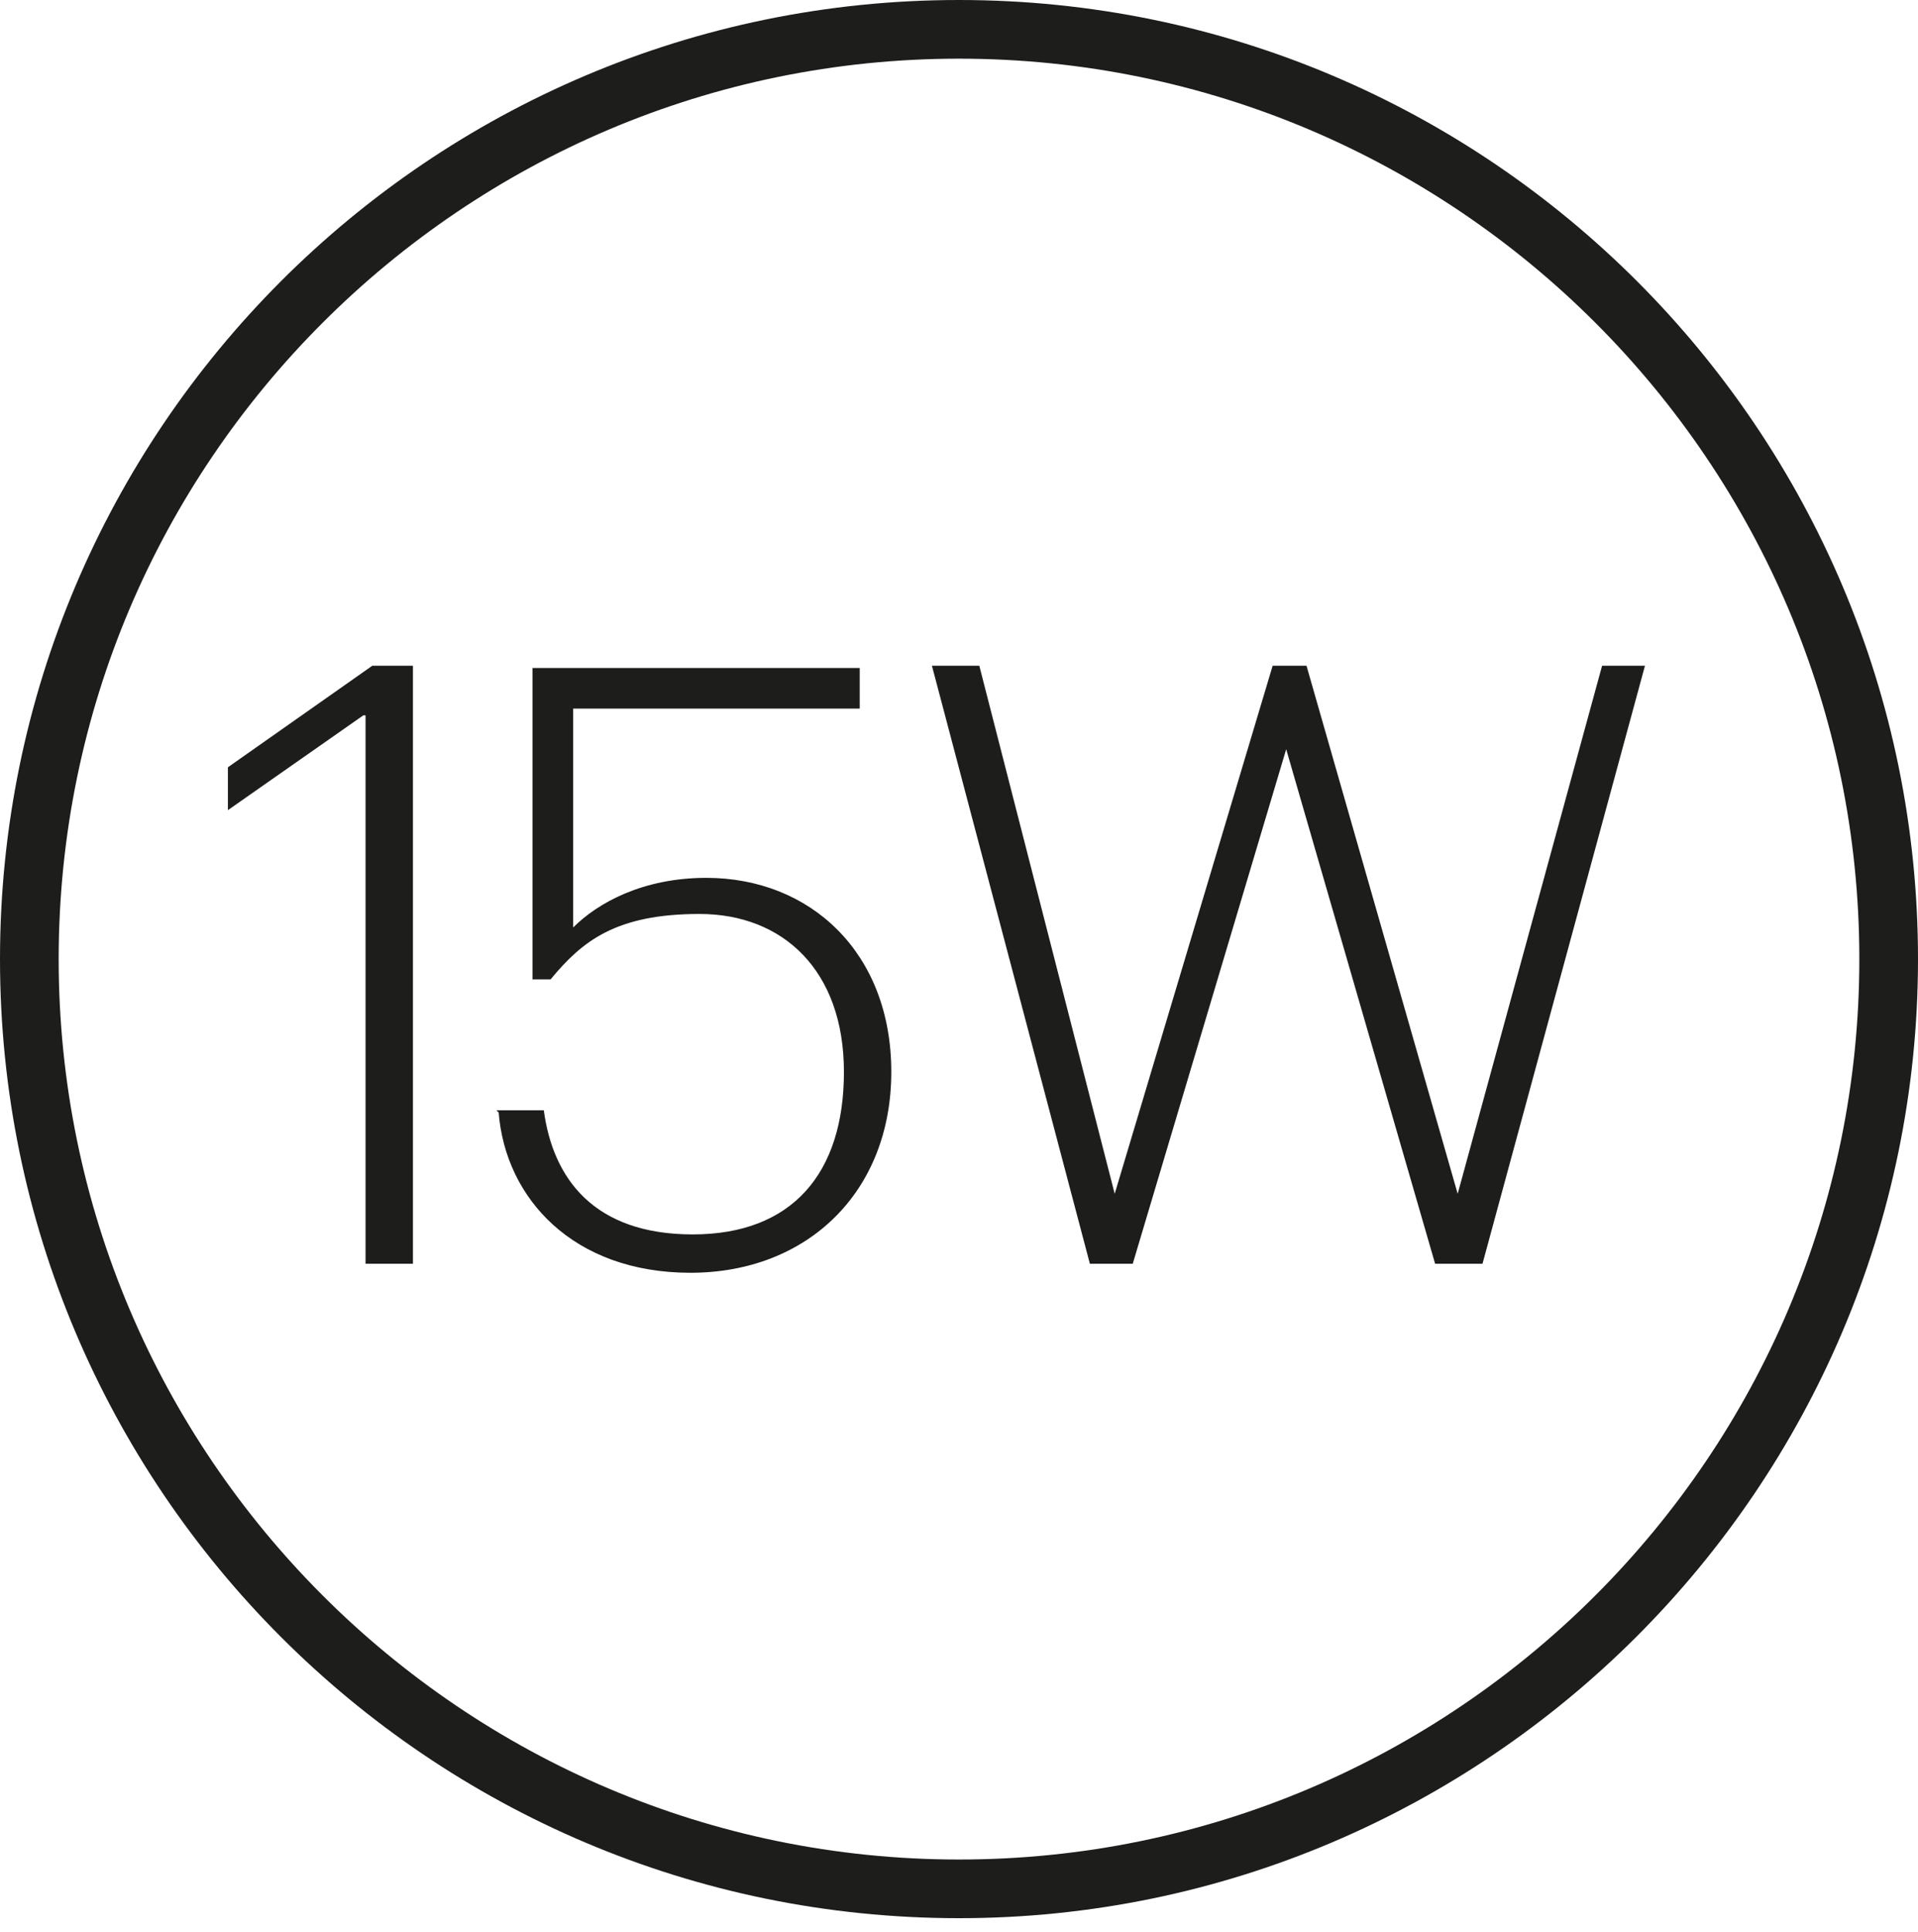
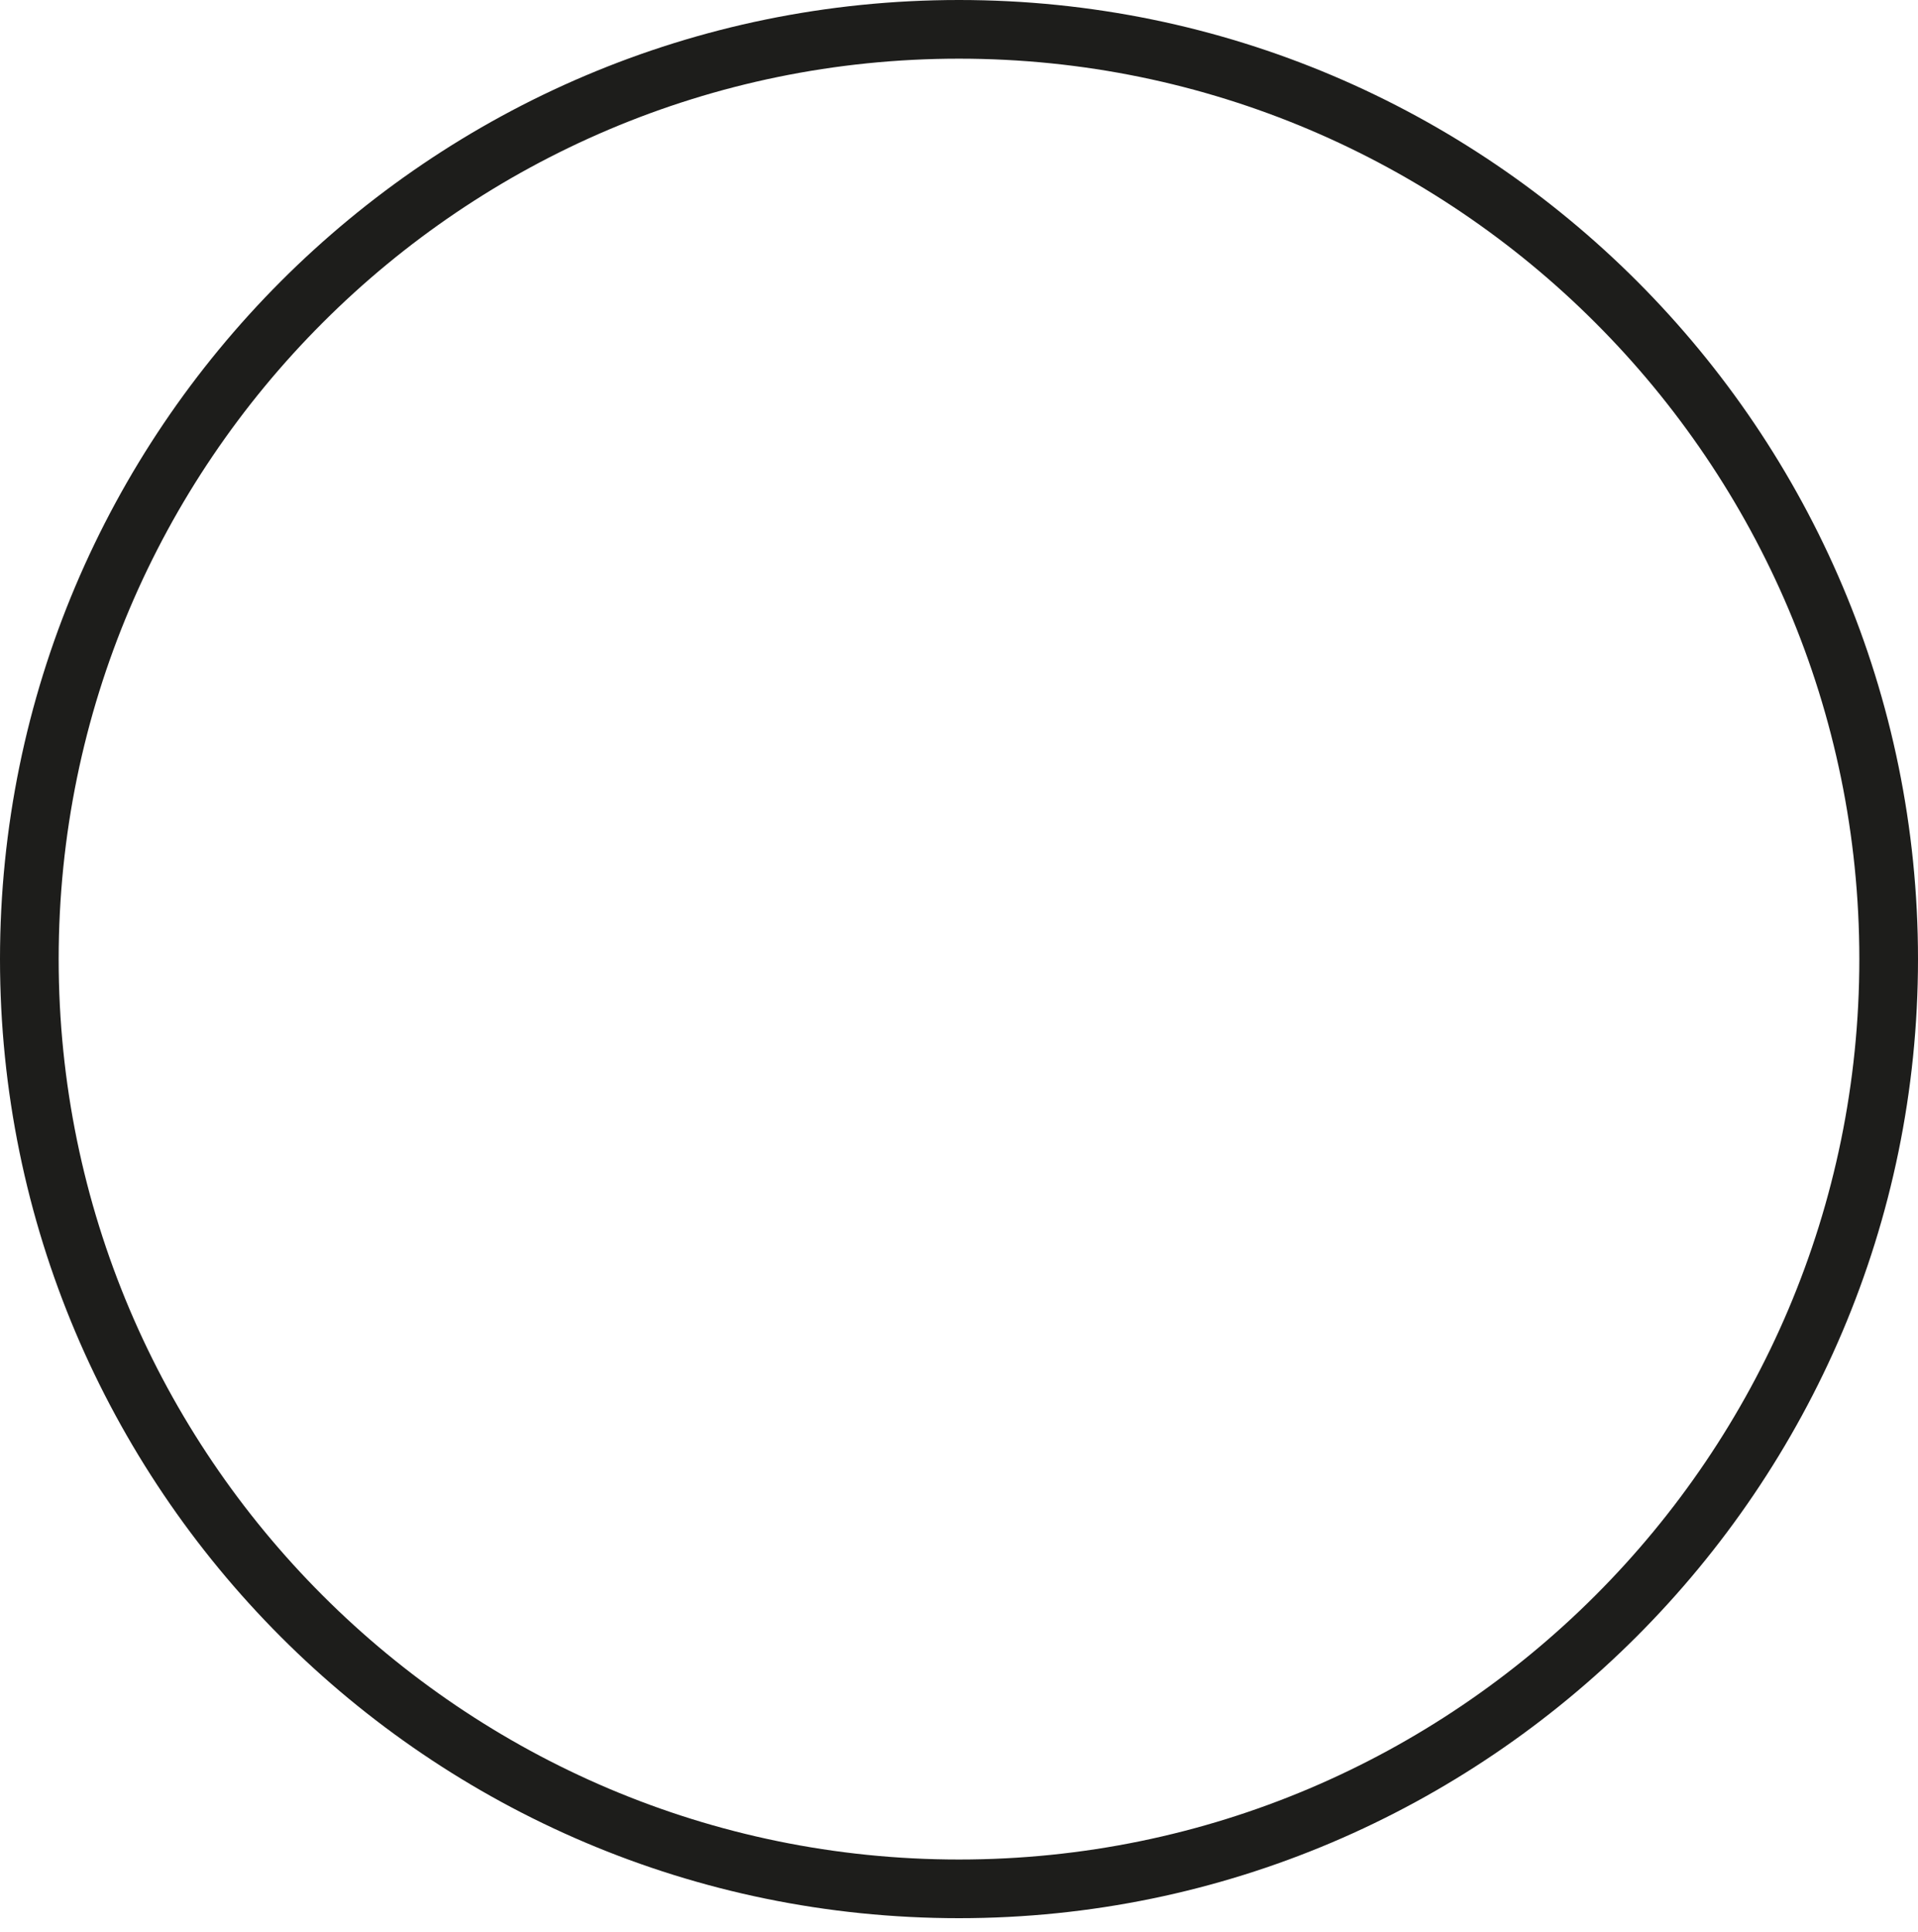
<svg xmlns="http://www.w3.org/2000/svg" viewBox="0 0 85 85.6" version="1.1" id="Laag_1">
  <defs>
    <style>
      .st0 {
        fill: #1d1d1b;
      }

      .st1 {
        fill: #889dae;
      }
    </style>
  </defs>
  <g data-name="Laag_1" id="Laag_11">
    <path d="M42.5,85.6" class="st1" />
    <path d="M42.5,85C19,85,0,65.9,0,42.5S19,0,42.5,0s42.5,19.1,42.5,42.5-19.1,42.5-42.5,42.5ZM42.5,2.6C20.5,2.6,2.6,20.5,2.6,42.5s17.9,39.9,39.9,39.9,39.9-17.9,39.9-39.9S64.5,2.6,42.5,2.6Z" class="st0" />
    <g>
-       <path d="M16.1,31.7l-6,4.2v-1.9l6.4-4.5h1.8v26.5h-2.1v-24.3h-.1Z" class="st0" />
-       <path d="M22,49.2h2.1c.4,3,2.2,5.5,6.6,5.5s6.7-2.7,6.7-7.2-2.7-7-6.4-7-5.2,1.2-6.6,2.9h-.8v-13.8h14.5v1.8h-12.7v9.7c1.1-1.1,3.1-2.2,5.9-2.2,4.6,0,8.2,3.3,8.2,8.6s-3.7,8.9-8.9,8.9-8.2-3.3-8.5-7.1Z" class="st0" />
-       <path d="M41.3,29.5h2.1l6,23.4,7-23.4h1.5l6.7,23.4,6.4-23.4h1.9l-7.2,26.5h-2.1l-6.6-22.8-6.8,22.8h-1.9s-7-26.5-7-26.5Z" class="st0" />
-     </g>
+       </g>
  </g>
</svg>